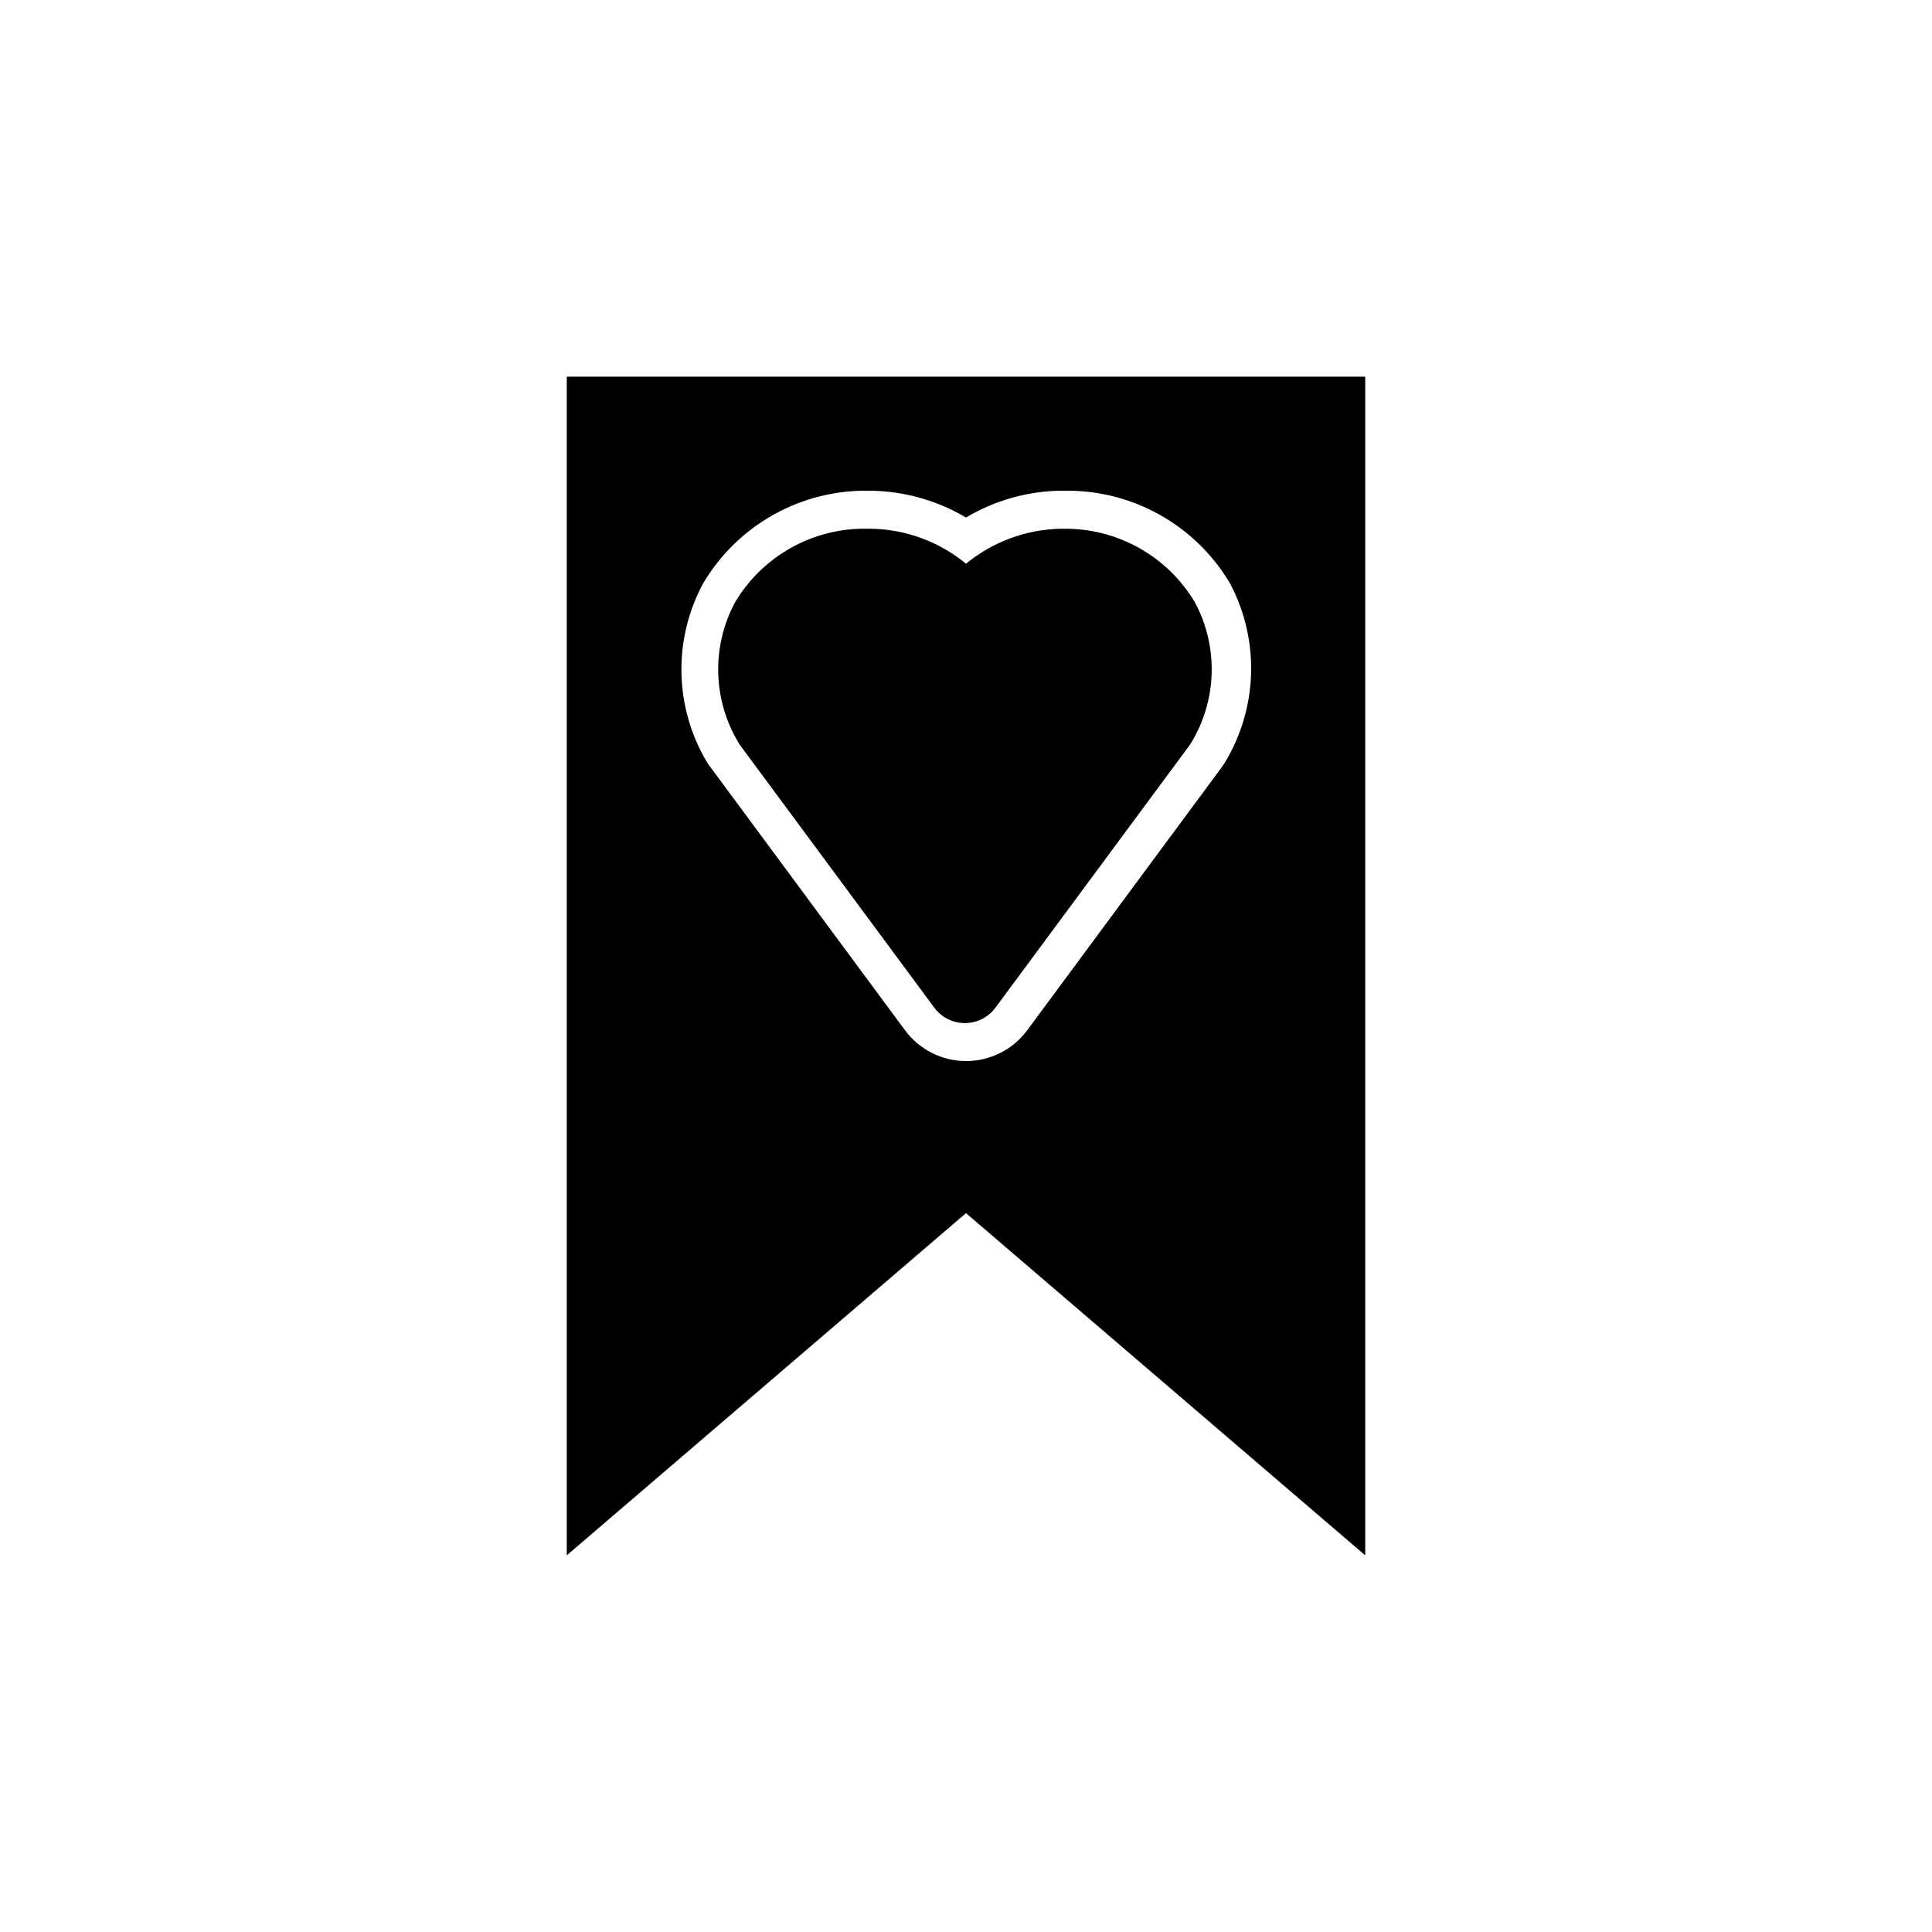
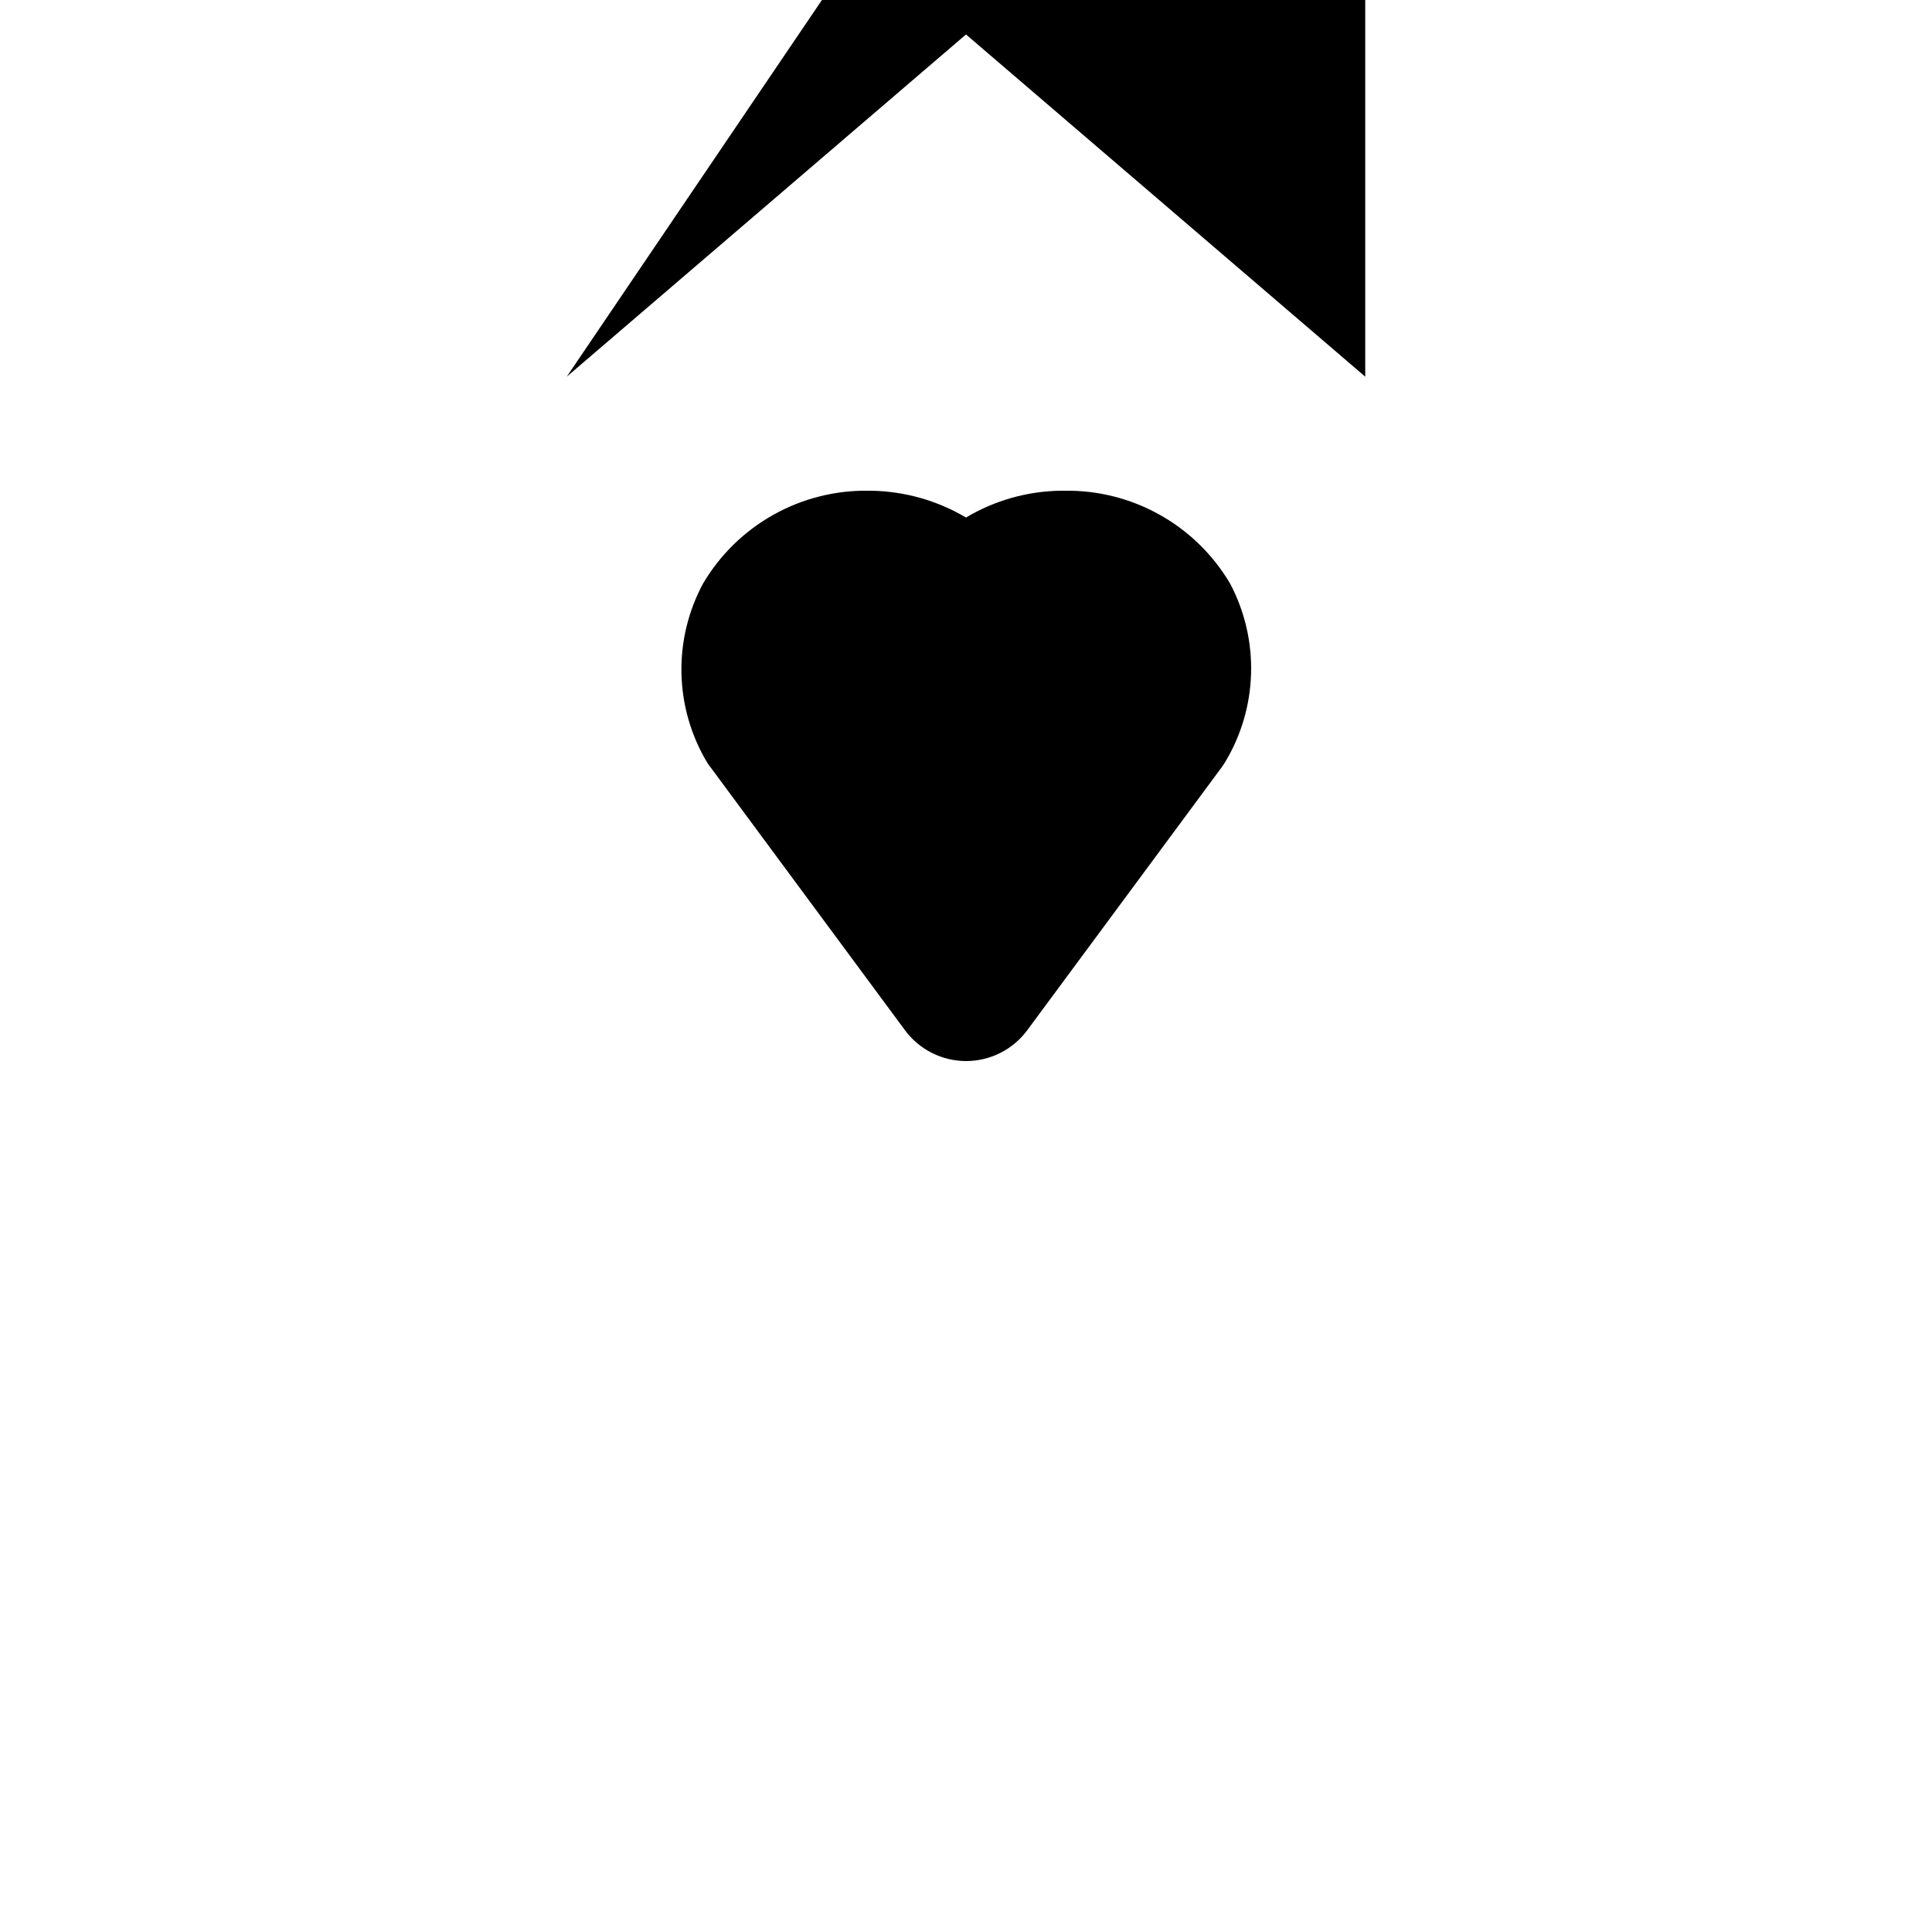
<svg xmlns="http://www.w3.org/2000/svg" fill="#000000" width="800px" height="800px" version="1.1" viewBox="144 144 512 512">
  <g>
-     <path d="m294.2 243.82v312.36l105.8-90.688 105.8 90.688v-312.36zm174.37 102.32-0.855 1.258-51.488 69.629c-3.801 5.133-9.812 8.164-16.199 8.164-6.387 0-12.398-3.031-16.195-8.164l-51.441-69.574c-0.367-0.449-0.703-0.918-1.008-1.414-8.676-14.512-9.078-32.52-1.059-47.406 4.484-7.594 10.895-13.867 18.586-18.184 7.688-4.316 16.379-6.527 25.195-6.402h0.707c8.871 0.133 17.555 2.582 25.191 7.102 7.621-4.543 16.312-6.996 25.188-7.102h0.91c8.832-0.137 17.543 2.066 25.25 6.383 7.707 4.316 14.133 10.598 18.629 18.203 7.922 14.98 7.387 33.023-1.41 47.508z" />
-     <path d="m425.95 284.12h-0.758c-9.199 0.168-18.074 3.434-25.188 9.27-7.106-5.856-15.988-9.125-25.191-9.27h-0.758c-7.078-0.172-14.078 1.543-20.273 4.973-6.199 3.426-11.371 8.438-14.992 14.527-6.262 11.688-5.914 25.809 0.906 37.18l0.453 0.707 51.438 69.527 0.004-0.004c1.898 2.578 4.91 4.098 8.109 4.098 3.203 0 6.215-1.52 8.113-4.098l51.438-69.527 0.453-0.707v0.004c6.859-11.355 7.223-25.488 0.957-37.18-7.277-12.215-20.496-19.637-34.711-19.5z" />
+     <path d="m294.2 243.82l105.8-90.688 105.8 90.688v-312.36zm174.37 102.32-0.855 1.258-51.488 69.629c-3.801 5.133-9.812 8.164-16.199 8.164-6.387 0-12.398-3.031-16.195-8.164l-51.441-69.574c-0.367-0.449-0.703-0.918-1.008-1.414-8.676-14.512-9.078-32.52-1.059-47.406 4.484-7.594 10.895-13.867 18.586-18.184 7.688-4.316 16.379-6.527 25.195-6.402h0.707c8.871 0.133 17.555 2.582 25.191 7.102 7.621-4.543 16.312-6.996 25.188-7.102h0.91c8.832-0.137 17.543 2.066 25.25 6.383 7.707 4.316 14.133 10.598 18.629 18.203 7.922 14.98 7.387 33.023-1.41 47.508z" />
  </g>
</svg>